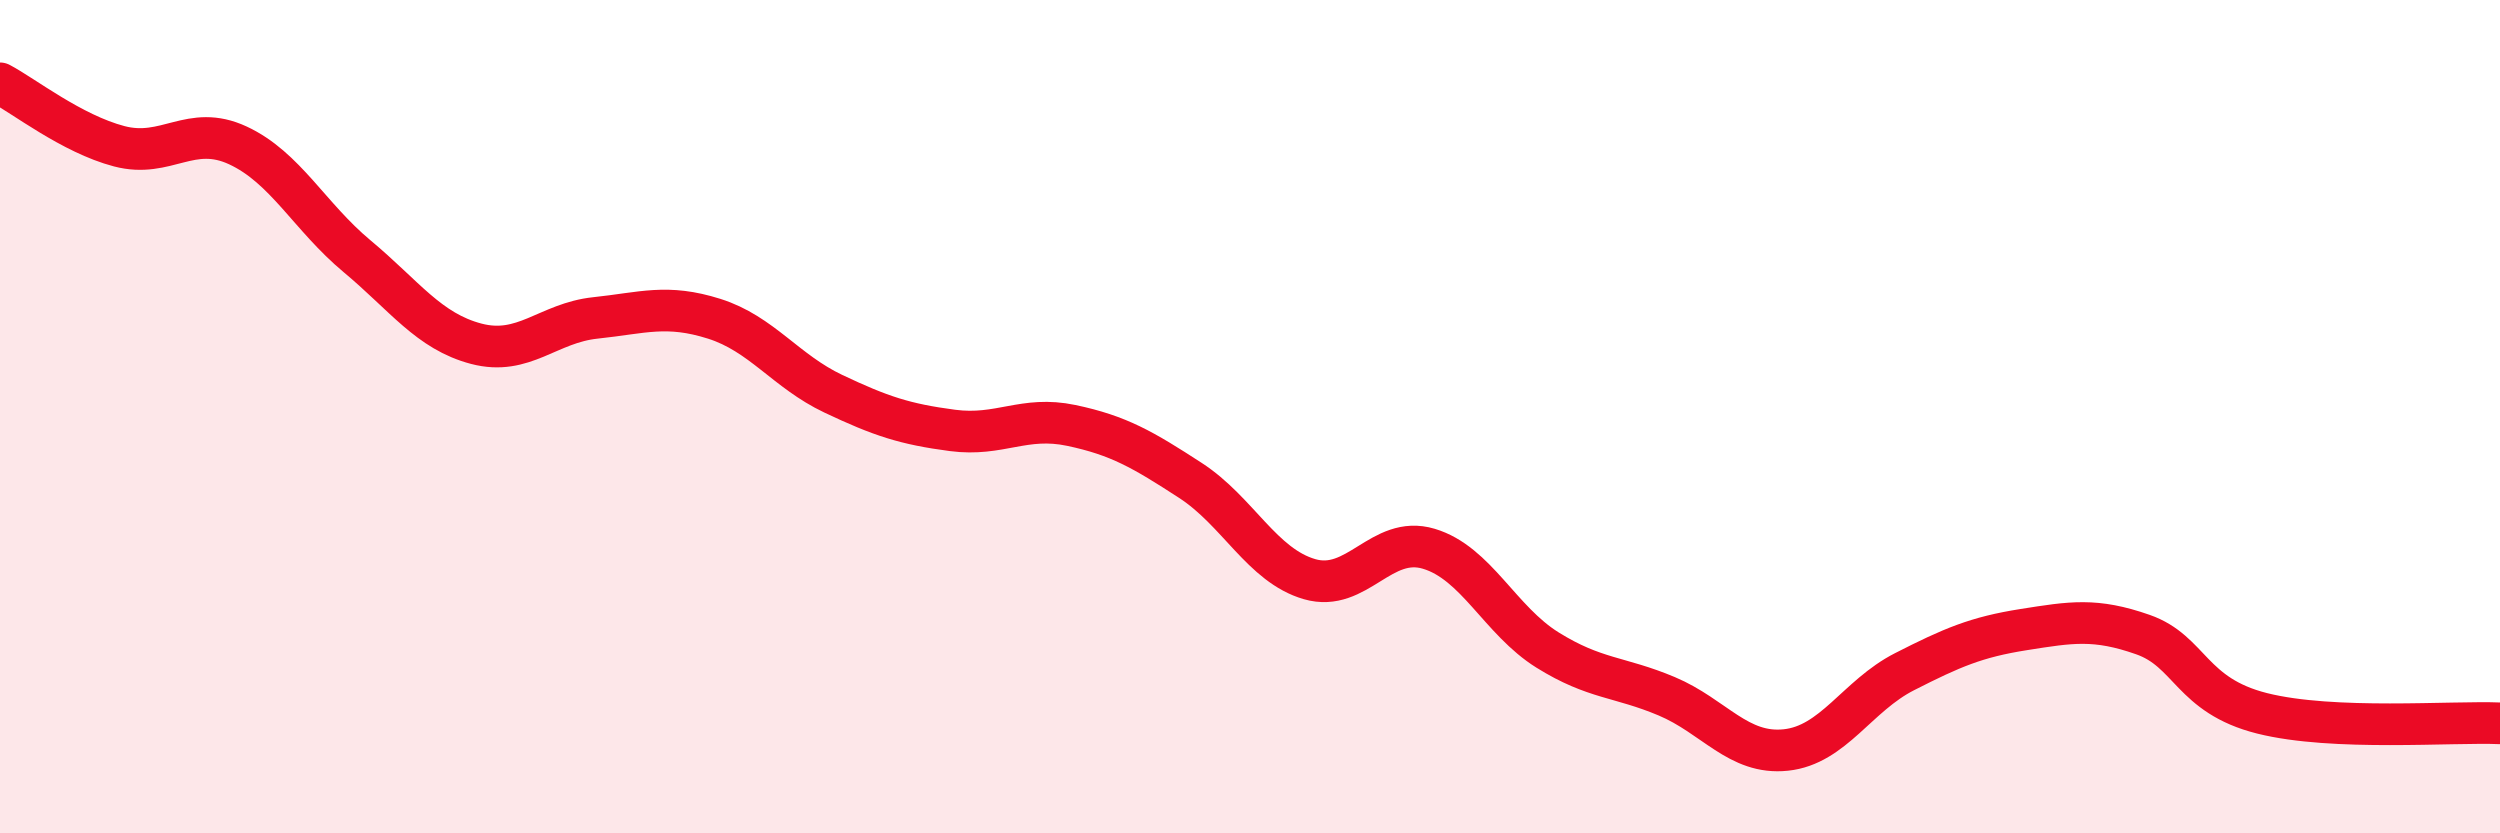
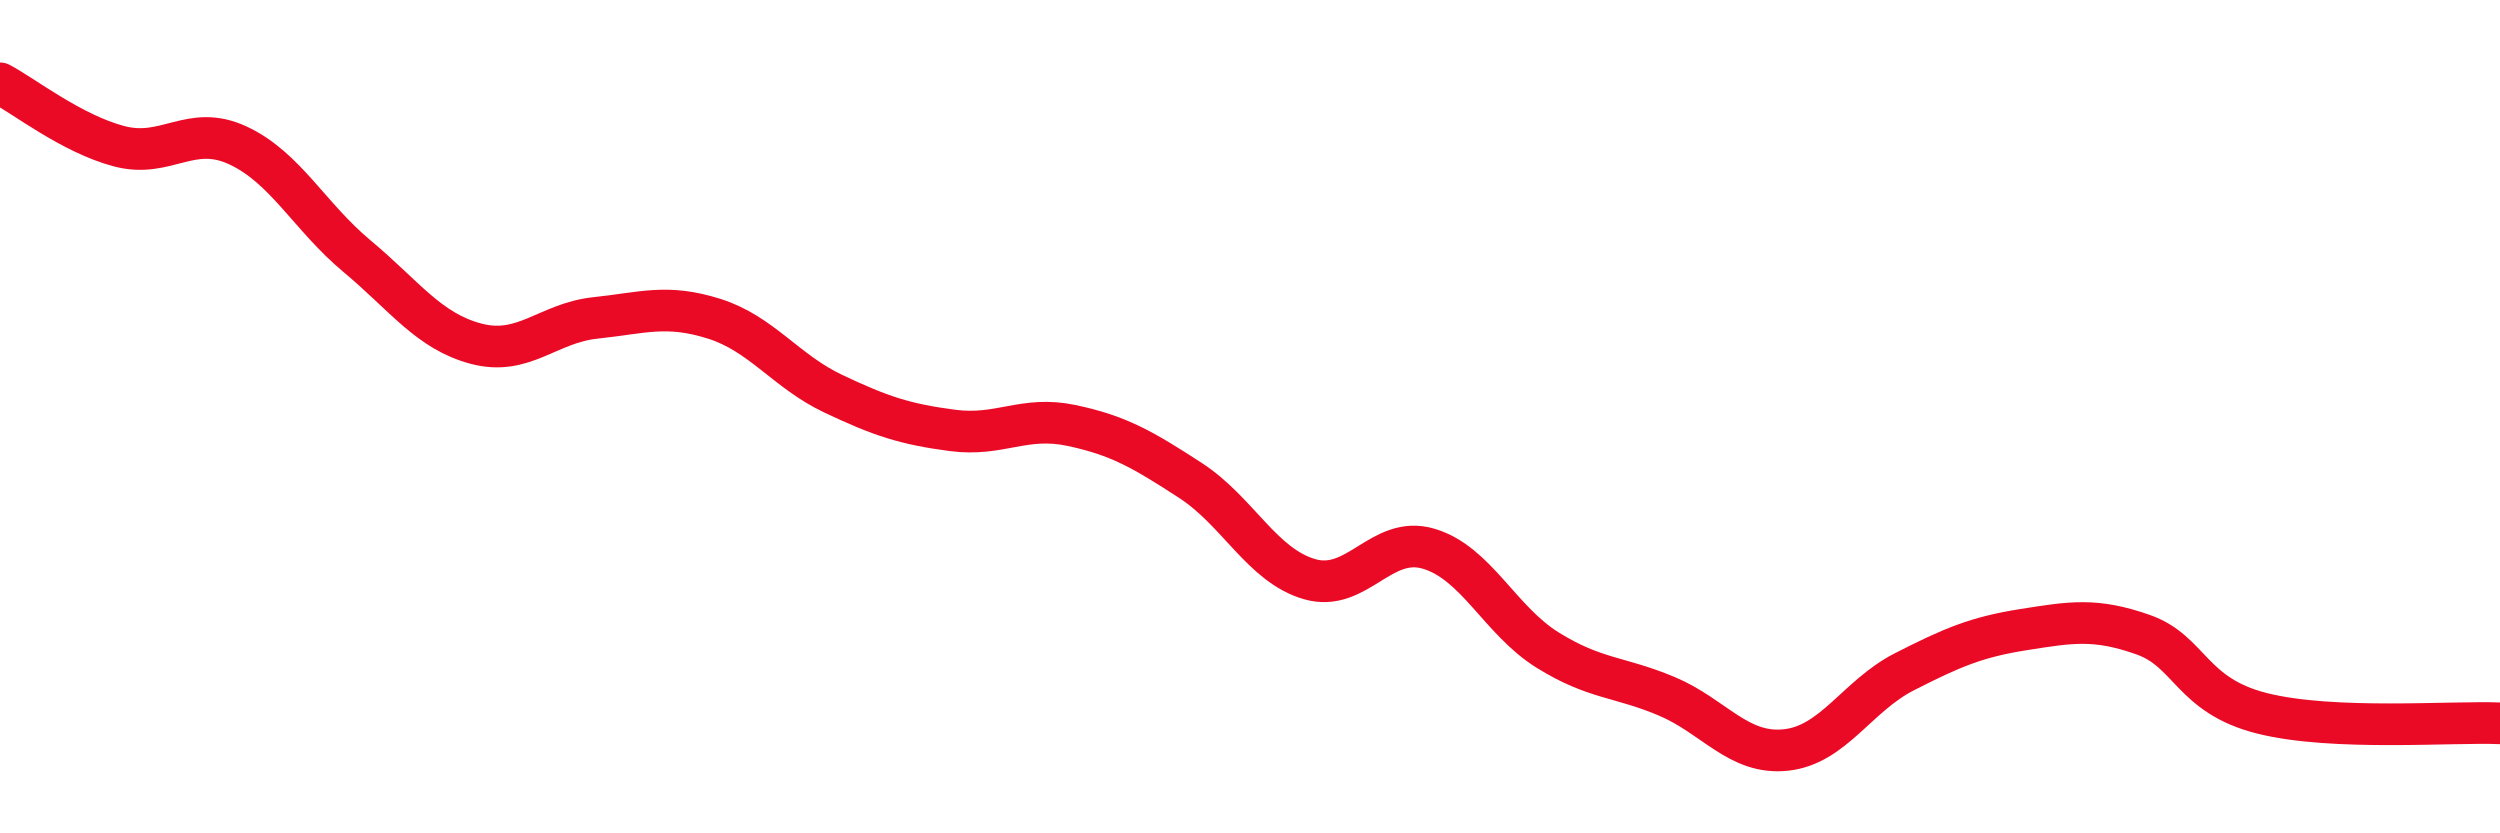
<svg xmlns="http://www.w3.org/2000/svg" width="60" height="20" viewBox="0 0 60 20">
-   <path d="M 0,2 C 0.57,2.3 1.72,3.21 2.86,3.51 C 4,3.81 4.57,2.96 5.71,3.49 C 6.85,4.02 7.43,5.2 8.57,6.15 C 9.71,7.1 10.29,7.95 11.43,8.25 C 12.57,8.55 13.15,7.75 14.29,7.63 C 15.43,7.51 16,7.29 17.14,7.65 C 18.28,8.01 18.86,8.91 20,9.45 C 21.14,9.99 21.72,10.18 22.86,10.33 C 24,10.48 24.57,9.97 25.71,10.21 C 26.85,10.45 27.43,10.79 28.57,11.53 C 29.71,12.27 30.29,13.57 31.43,13.9 C 32.57,14.23 33.15,12.83 34.29,13.17 C 35.43,13.51 36,14.89 37.14,15.6 C 38.28,16.31 38.86,16.23 40,16.71 C 41.14,17.19 41.72,18.12 42.86,18 C 44,17.88 44.57,16.7 45.71,16.12 C 46.85,15.54 47.43,15.29 48.57,15.11 C 49.71,14.93 50.29,14.83 51.43,15.23 C 52.57,15.63 52.58,16.69 54.29,17.12 C 56,17.55 58.86,17.31 60,17.36L60 20L0 20Z" fill="#EB0A25" opacity="0.1" stroke-linecap="round" stroke-linejoin="round" />
  <path d="M 0,2 C 0.57,2.3 1.72,3.21 2.86,3.51 C 4,3.81 4.57,2.96 5.71,3.49 C 6.85,4.02 7.43,5.2 8.57,6.15 C 9.71,7.1 10.29,7.95 11.43,8.25 C 12.57,8.55 13.15,7.75 14.29,7.63 C 15.43,7.51 16,7.29 17.14,7.65 C 18.28,8.01 18.86,8.91 20,9.45 C 21.14,9.99 21.72,10.18 22.86,10.33 C 24,10.48 24.57,9.97 25.71,10.21 C 26.85,10.45 27.43,10.79 28.57,11.53 C 29.71,12.27 30.29,13.57 31.43,13.9 C 32.57,14.23 33.15,12.83 34.29,13.17 C 35.43,13.51 36,14.89 37.14,15.6 C 38.28,16.31 38.86,16.23 40,16.71 C 41.14,17.19 41.72,18.12 42.86,18 C 44,17.88 44.57,16.7 45.71,16.12 C 46.85,15.54 47.43,15.29 48.57,15.11 C 49.71,14.93 50.29,14.83 51.43,15.23 C 52.57,15.63 52.58,16.69 54.29,17.12 C 56,17.55 58.86,17.31 60,17.36" stroke="#EB0A25" stroke-width="1" fill="none" stroke-linecap="round" stroke-linejoin="round" />
</svg>